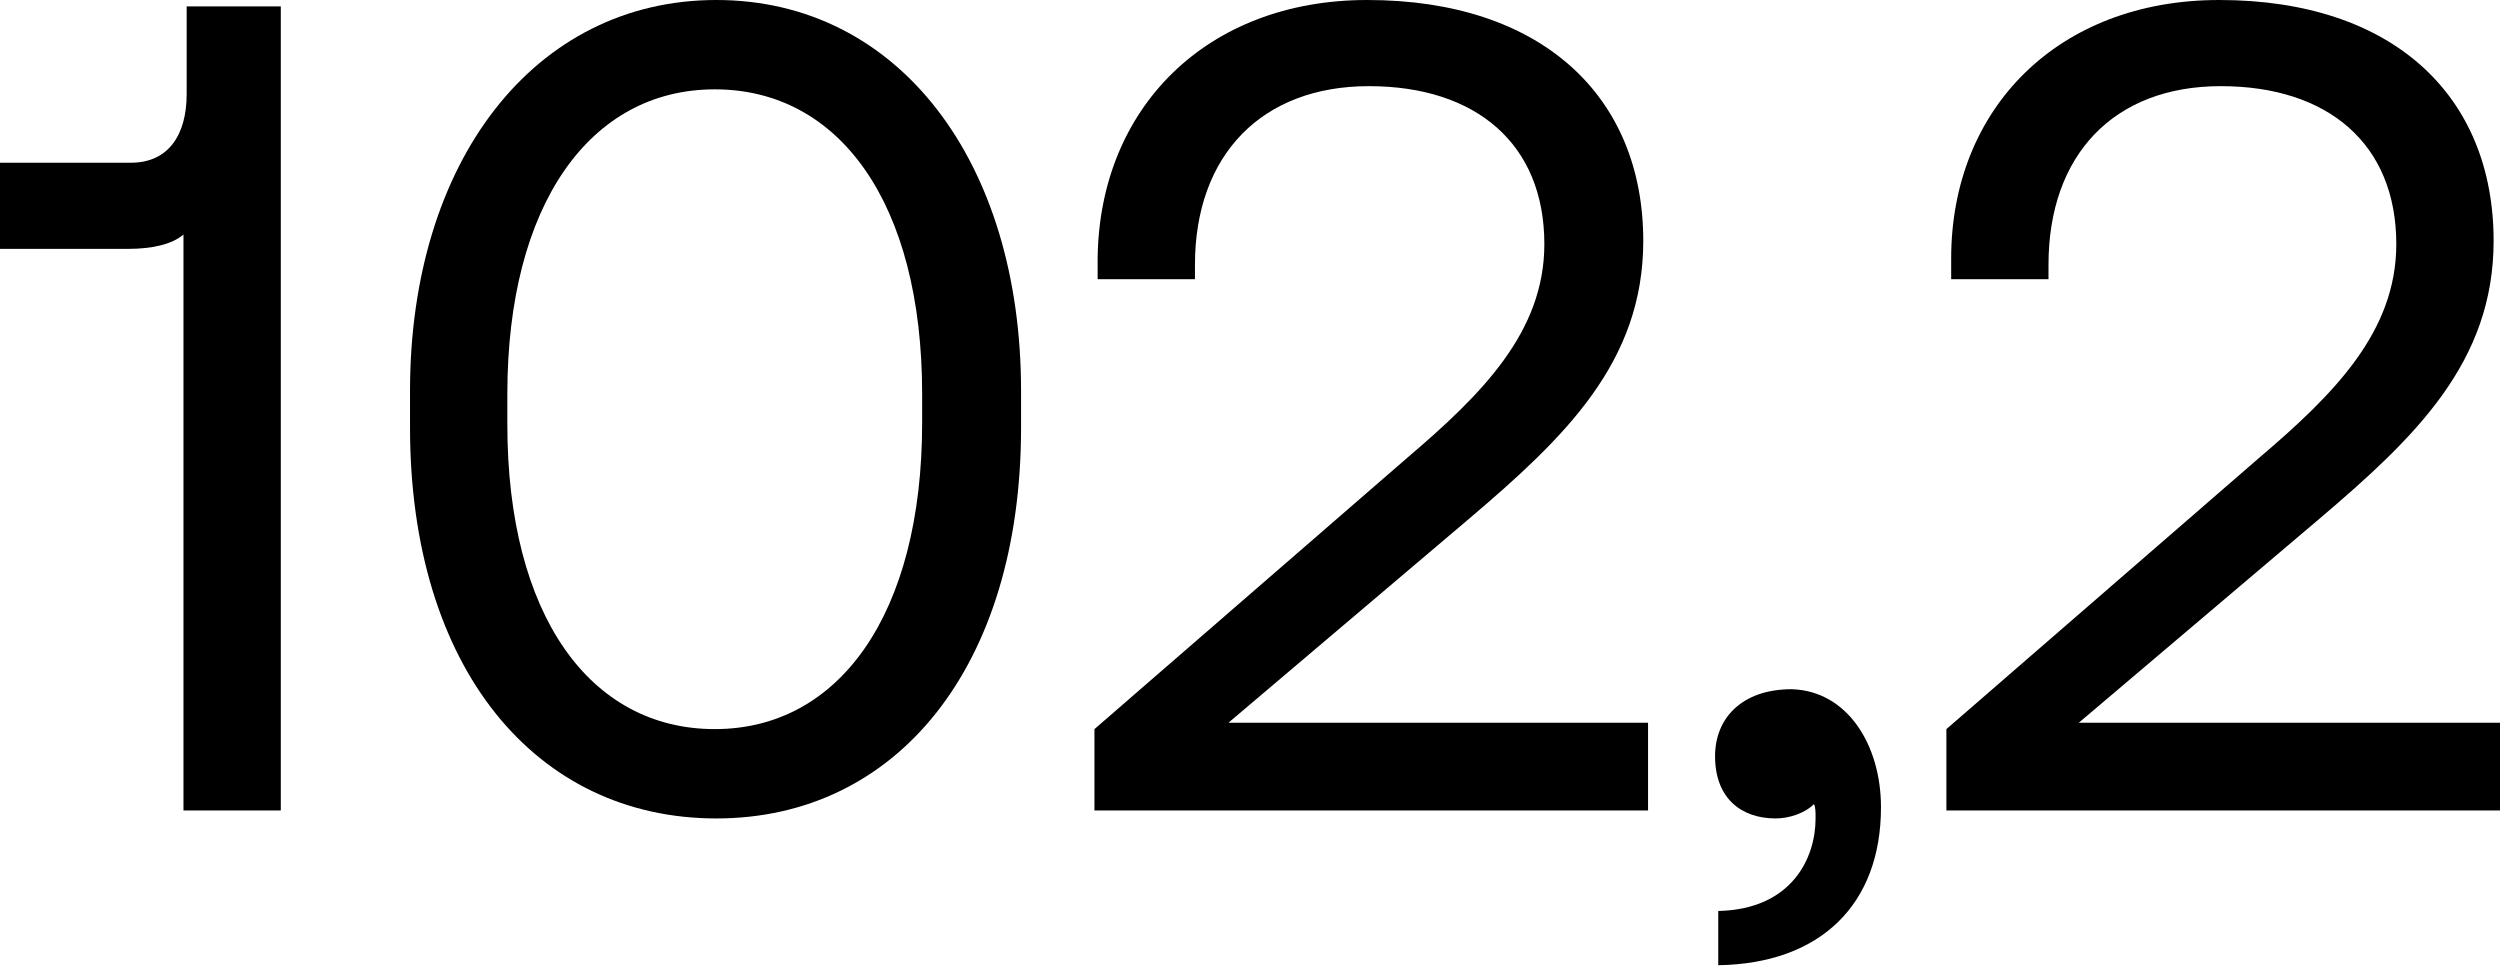
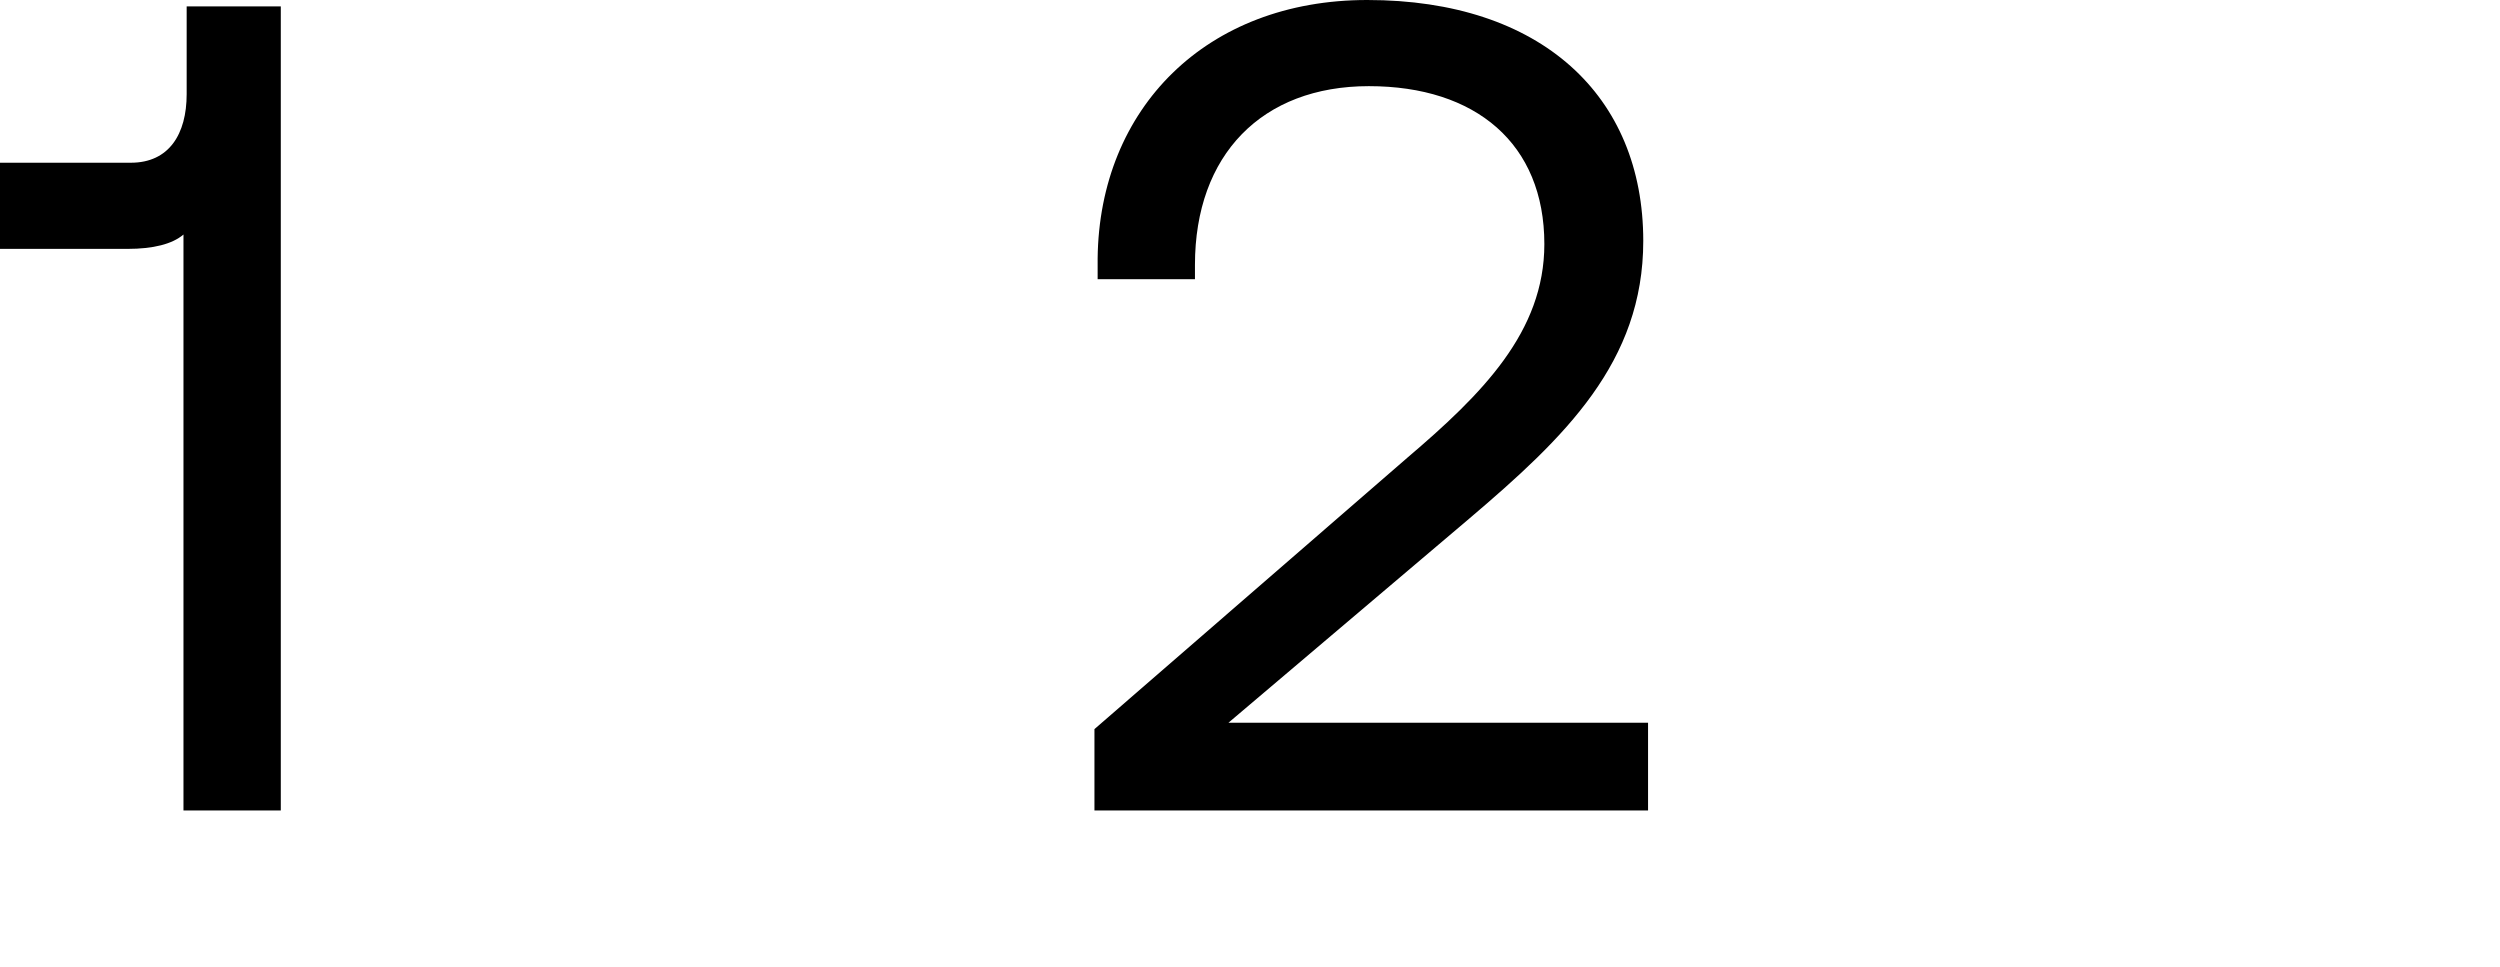
<svg xmlns="http://www.w3.org/2000/svg" version="1.1" id="Calque_1" x="0px" y="0px" viewBox="0 0 156.7 60.6" style="enable-background:new 0 0 156.7 60.6;" xml:space="preserve">
  <path d="M11.7,0.4h5.9v50.4h-6.1V14.7c-0.7,0.6-1.9,0.9-3.5,0.9H0v-5.4h8.2c2.4,0,3.5-1.8,3.5-4.3V0.4L11.7,0.4z" />
-   <path d="M25.7,24.5C25.7,10.1,33.5,0,44.9,0s19.1,10.1,19.1,24.5v2.3c0,15-7.8,24.5-19.1,24.5s-19.2-9.4-19.2-24.5V24.5z M57.8,24.7  c0-12-5.2-19.1-13-19.1s-13,7.2-13,19.1v1.9c0,12,5.2,19.1,13,19.1s13-7.2,13-19.2C57.8,26.6,57.8,24.7,57.8,24.7z" />
  <path d="M68.6,45.7l19.6-17c4.7-4,8.6-7.9,8.6-13.4c0-6.3-4.3-9.9-11-9.9S74.9,9.7,74.9,16.6v0.9h-6.1v-1.3C68.9,6.8,75.6,0,85.7,0  C96.6,0,103,6,103,15.1c0,7.6-4.9,12.3-10.9,17.4L77,45.3h26.3v5.5H68.6L68.6,45.7L68.6,45.7z" />
-   <path d="M117.9,50.6c0,6.1-3.8,9.8-10.2,9.9v-3.4c4.6-0.1,6.1-3.3,6.1-5.8c0-0.4,0-0.7-0.1-0.9c-0.6,0.6-1.6,0.9-2.4,0.9  c-2.2,0-3.8-1.3-3.8-3.9c0-2.4,1.7-4.2,4.8-4.2C115.8,43.3,117.9,46.7,117.9,50.6L117.9,50.6z" />
-   <path d="M122,45.7l19.6-17c4.7-4,8.6-7.9,8.6-13.4c0-6.3-4.3-9.9-11-9.9s-10.8,4.3-10.8,11.2v0.9h-6.1v-1.3C122.3,6.8,129,0,139.1,0  c10.9,0,17.2,6,17.2,15.1c0,7.6-4.9,12.3-10.9,17.4l-15.1,12.8h26.4v5.5H122L122,45.7L122,45.7z" />
</svg>